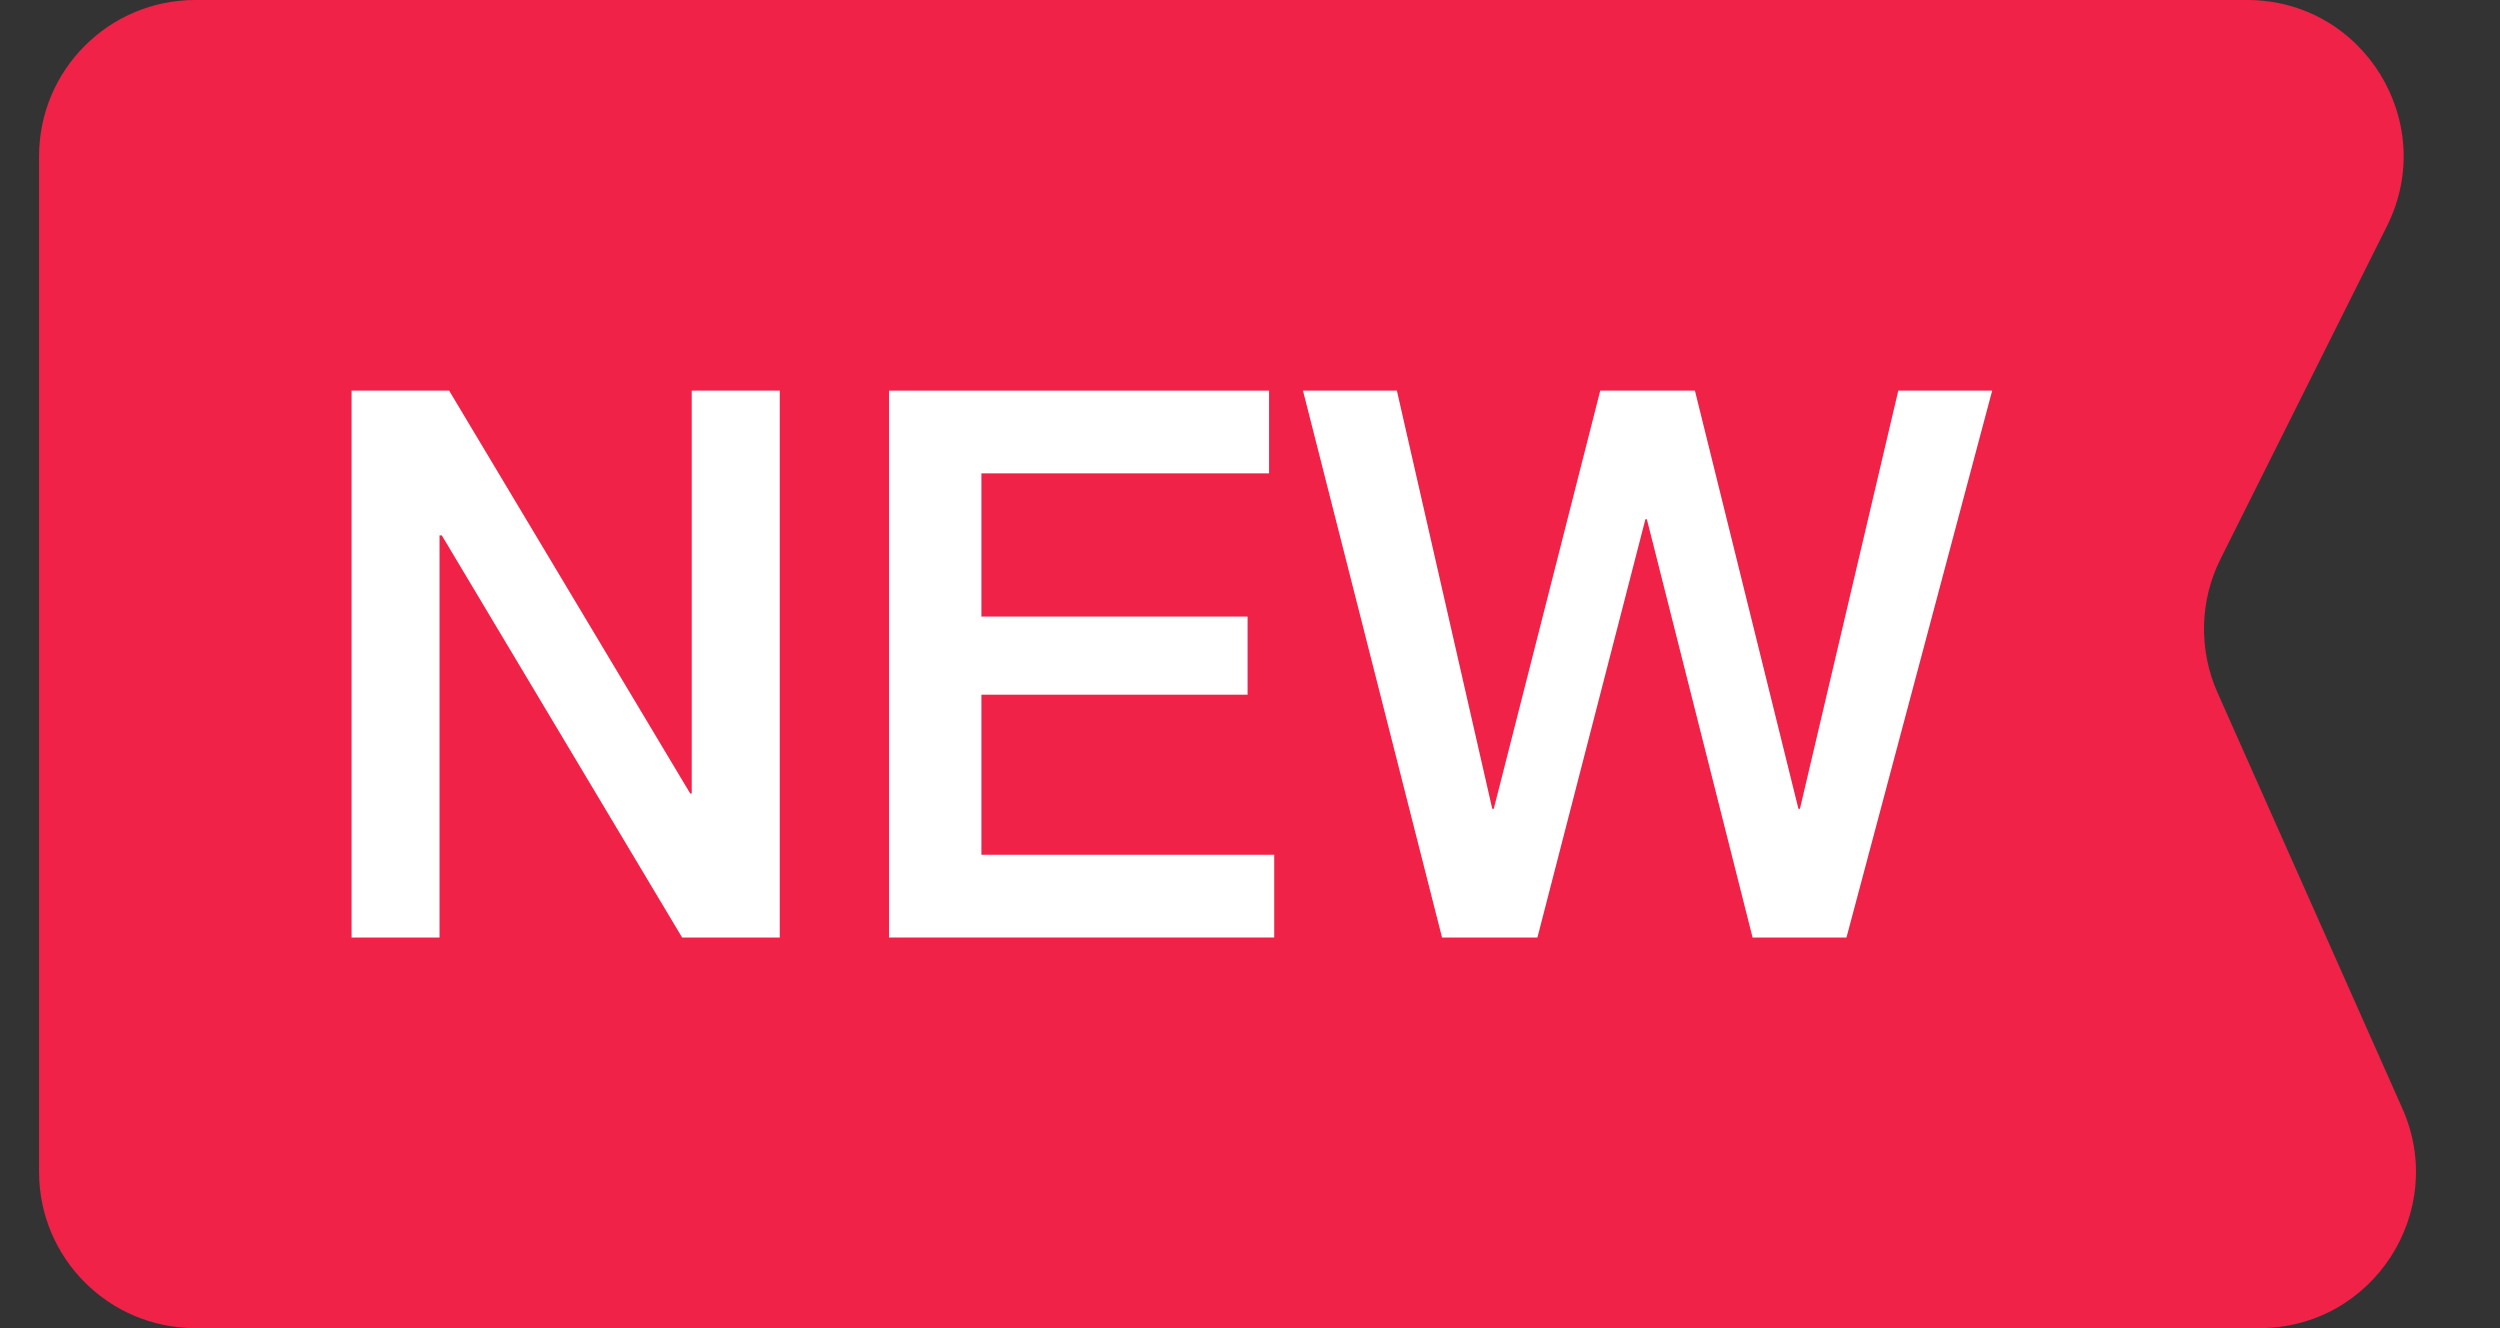
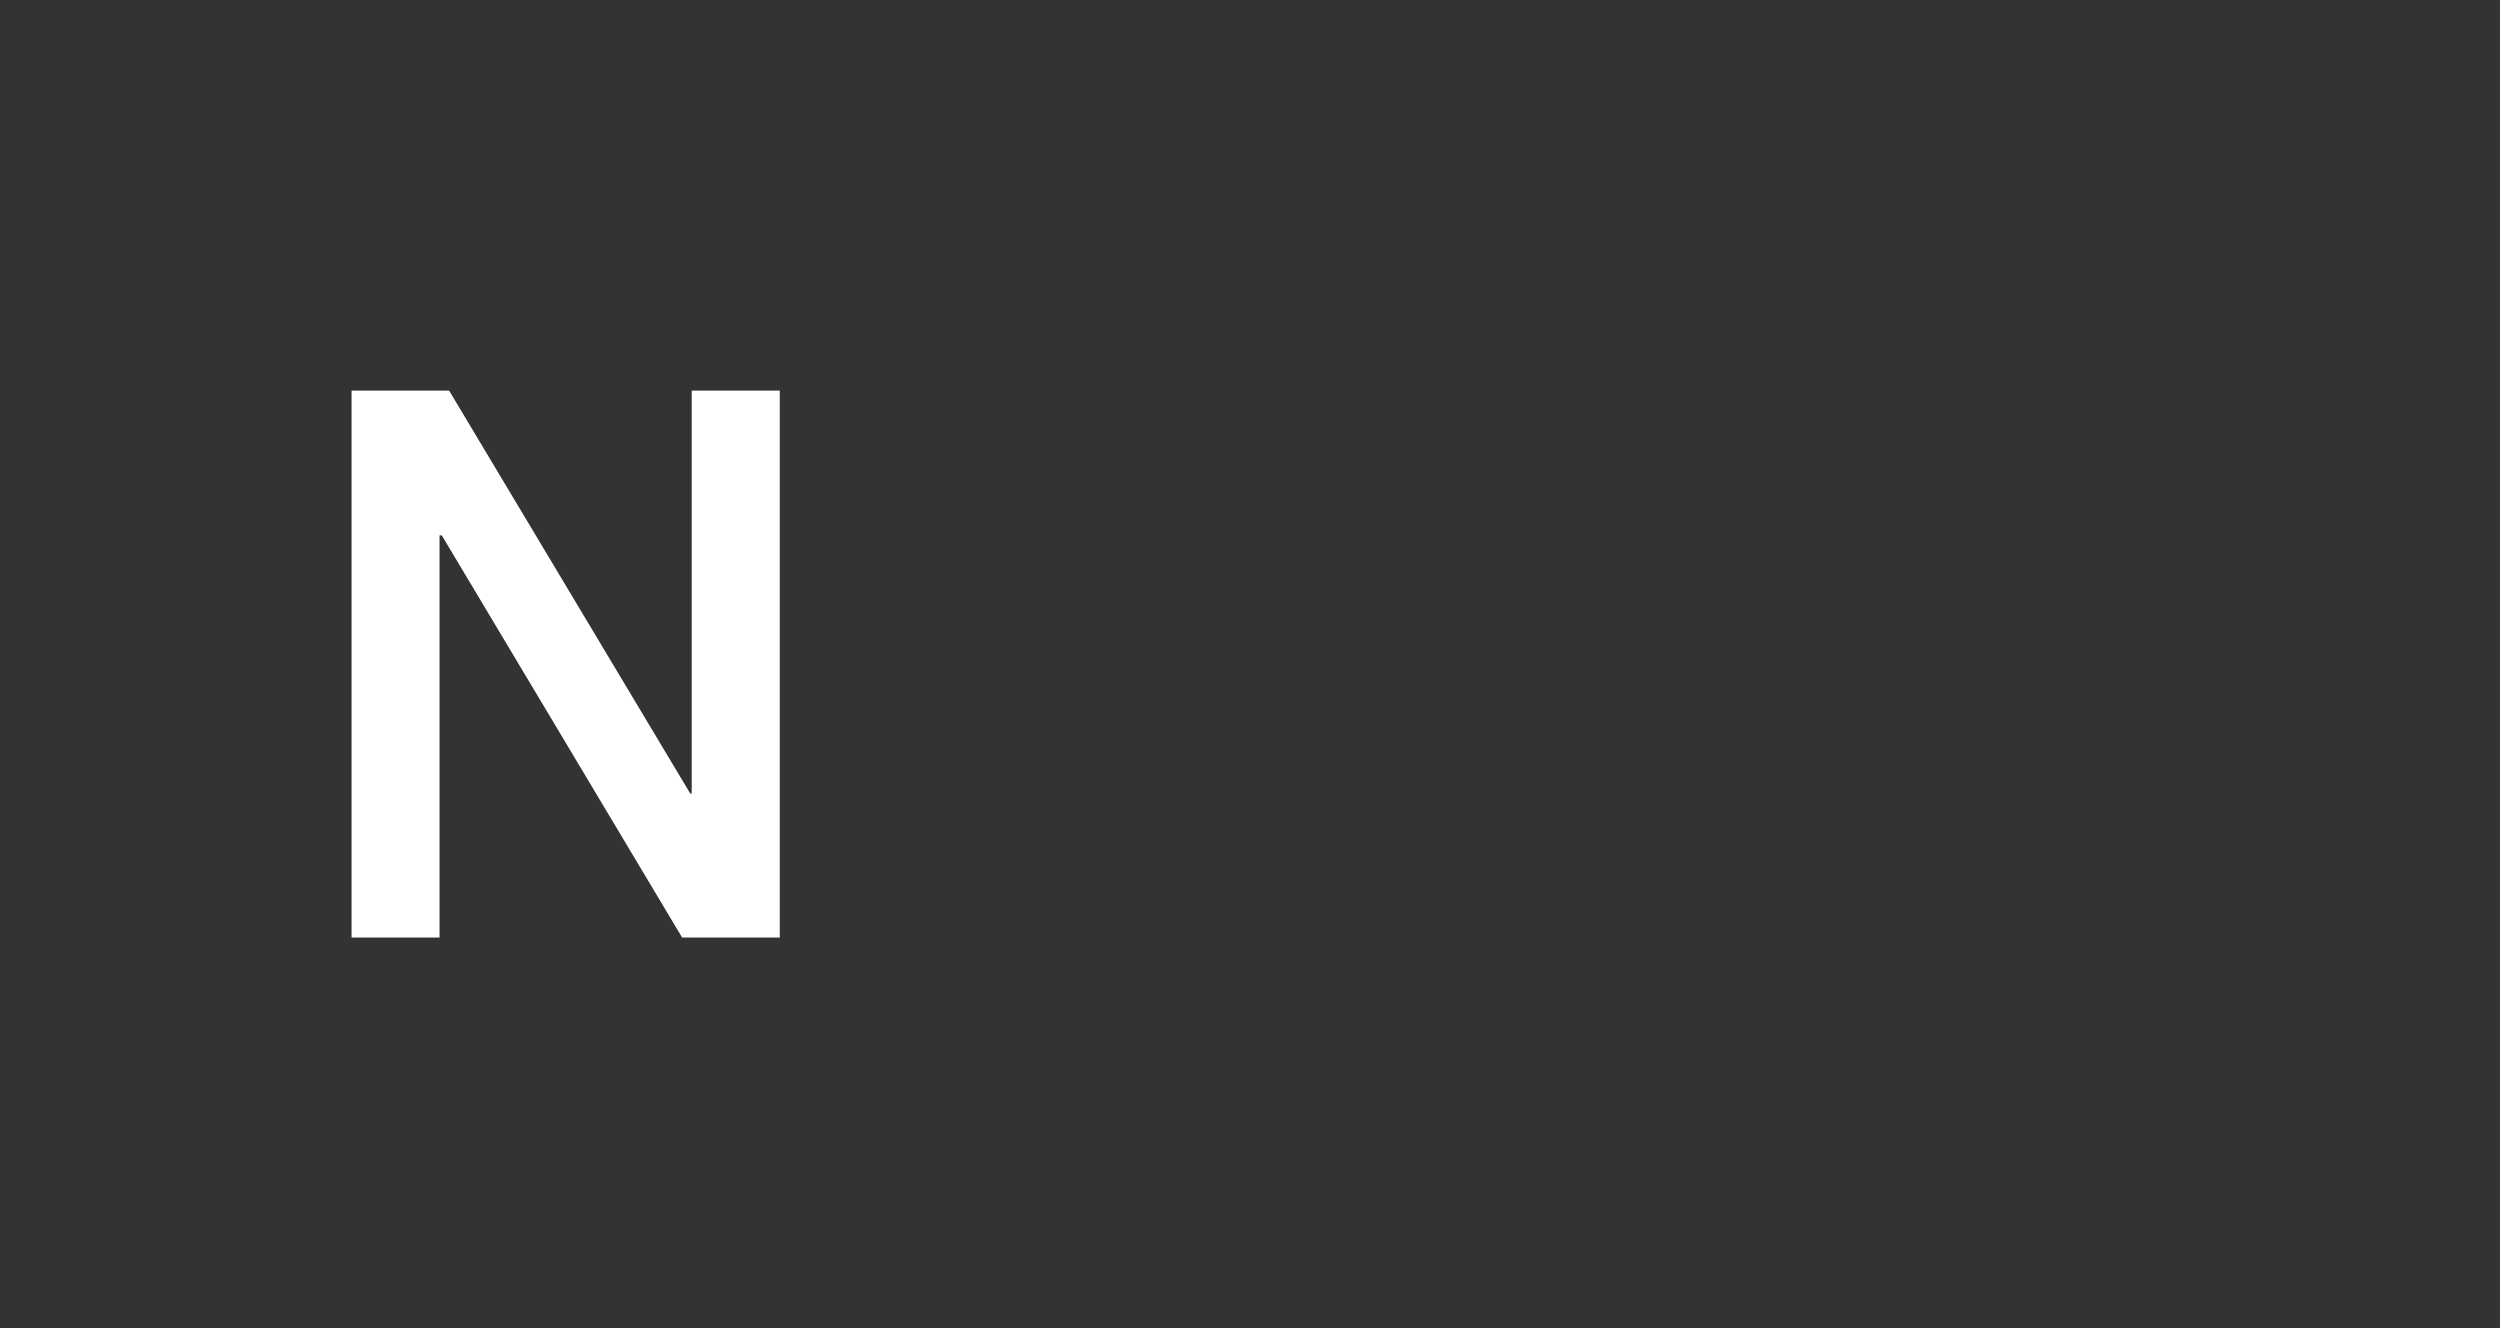
<svg xmlns="http://www.w3.org/2000/svg" width="32" height="17" viewBox="0 0 32 17" fill="none">
  <rect x="0" y="0" width="32" height="17" fill="#333333" stroke="none" />
-   <path d="M0.5 2C0.5 0.895 1.395 0 2.5 0L28.764 0C30.251 0 31.218 1.565 30.553 2.894L28.422 7.156C28.155 7.69 28.141 8.316 28.383 8.863L30.75 14.188C31.338 15.51 30.37 17 28.922 17H2.5C1.395 17 0.5 16.105 0.5 15V2Z" fill="#F02247" />
  <path d="M4.5 12V5H5.749L8.835 10.157H8.854V5H9.981V12H8.731L5.655 6.853H5.626V12H4.5Z" fill="white" />
-   <path d="M11.379 12V5H16.244V6.059H12.562V7.892H15.969V8.892H12.562V10.941H16.31V12H11.379Z" fill="white" />
-   <path d="M18.458 12L16.678 5H17.88L19.101 10.353H19.12L20.483 5H21.695L23.02 10.353H23.039L24.298 5H25.5L23.635 12H22.433L21.08 6.647H21.061L19.679 12H18.458Z" fill="white" />
</svg>